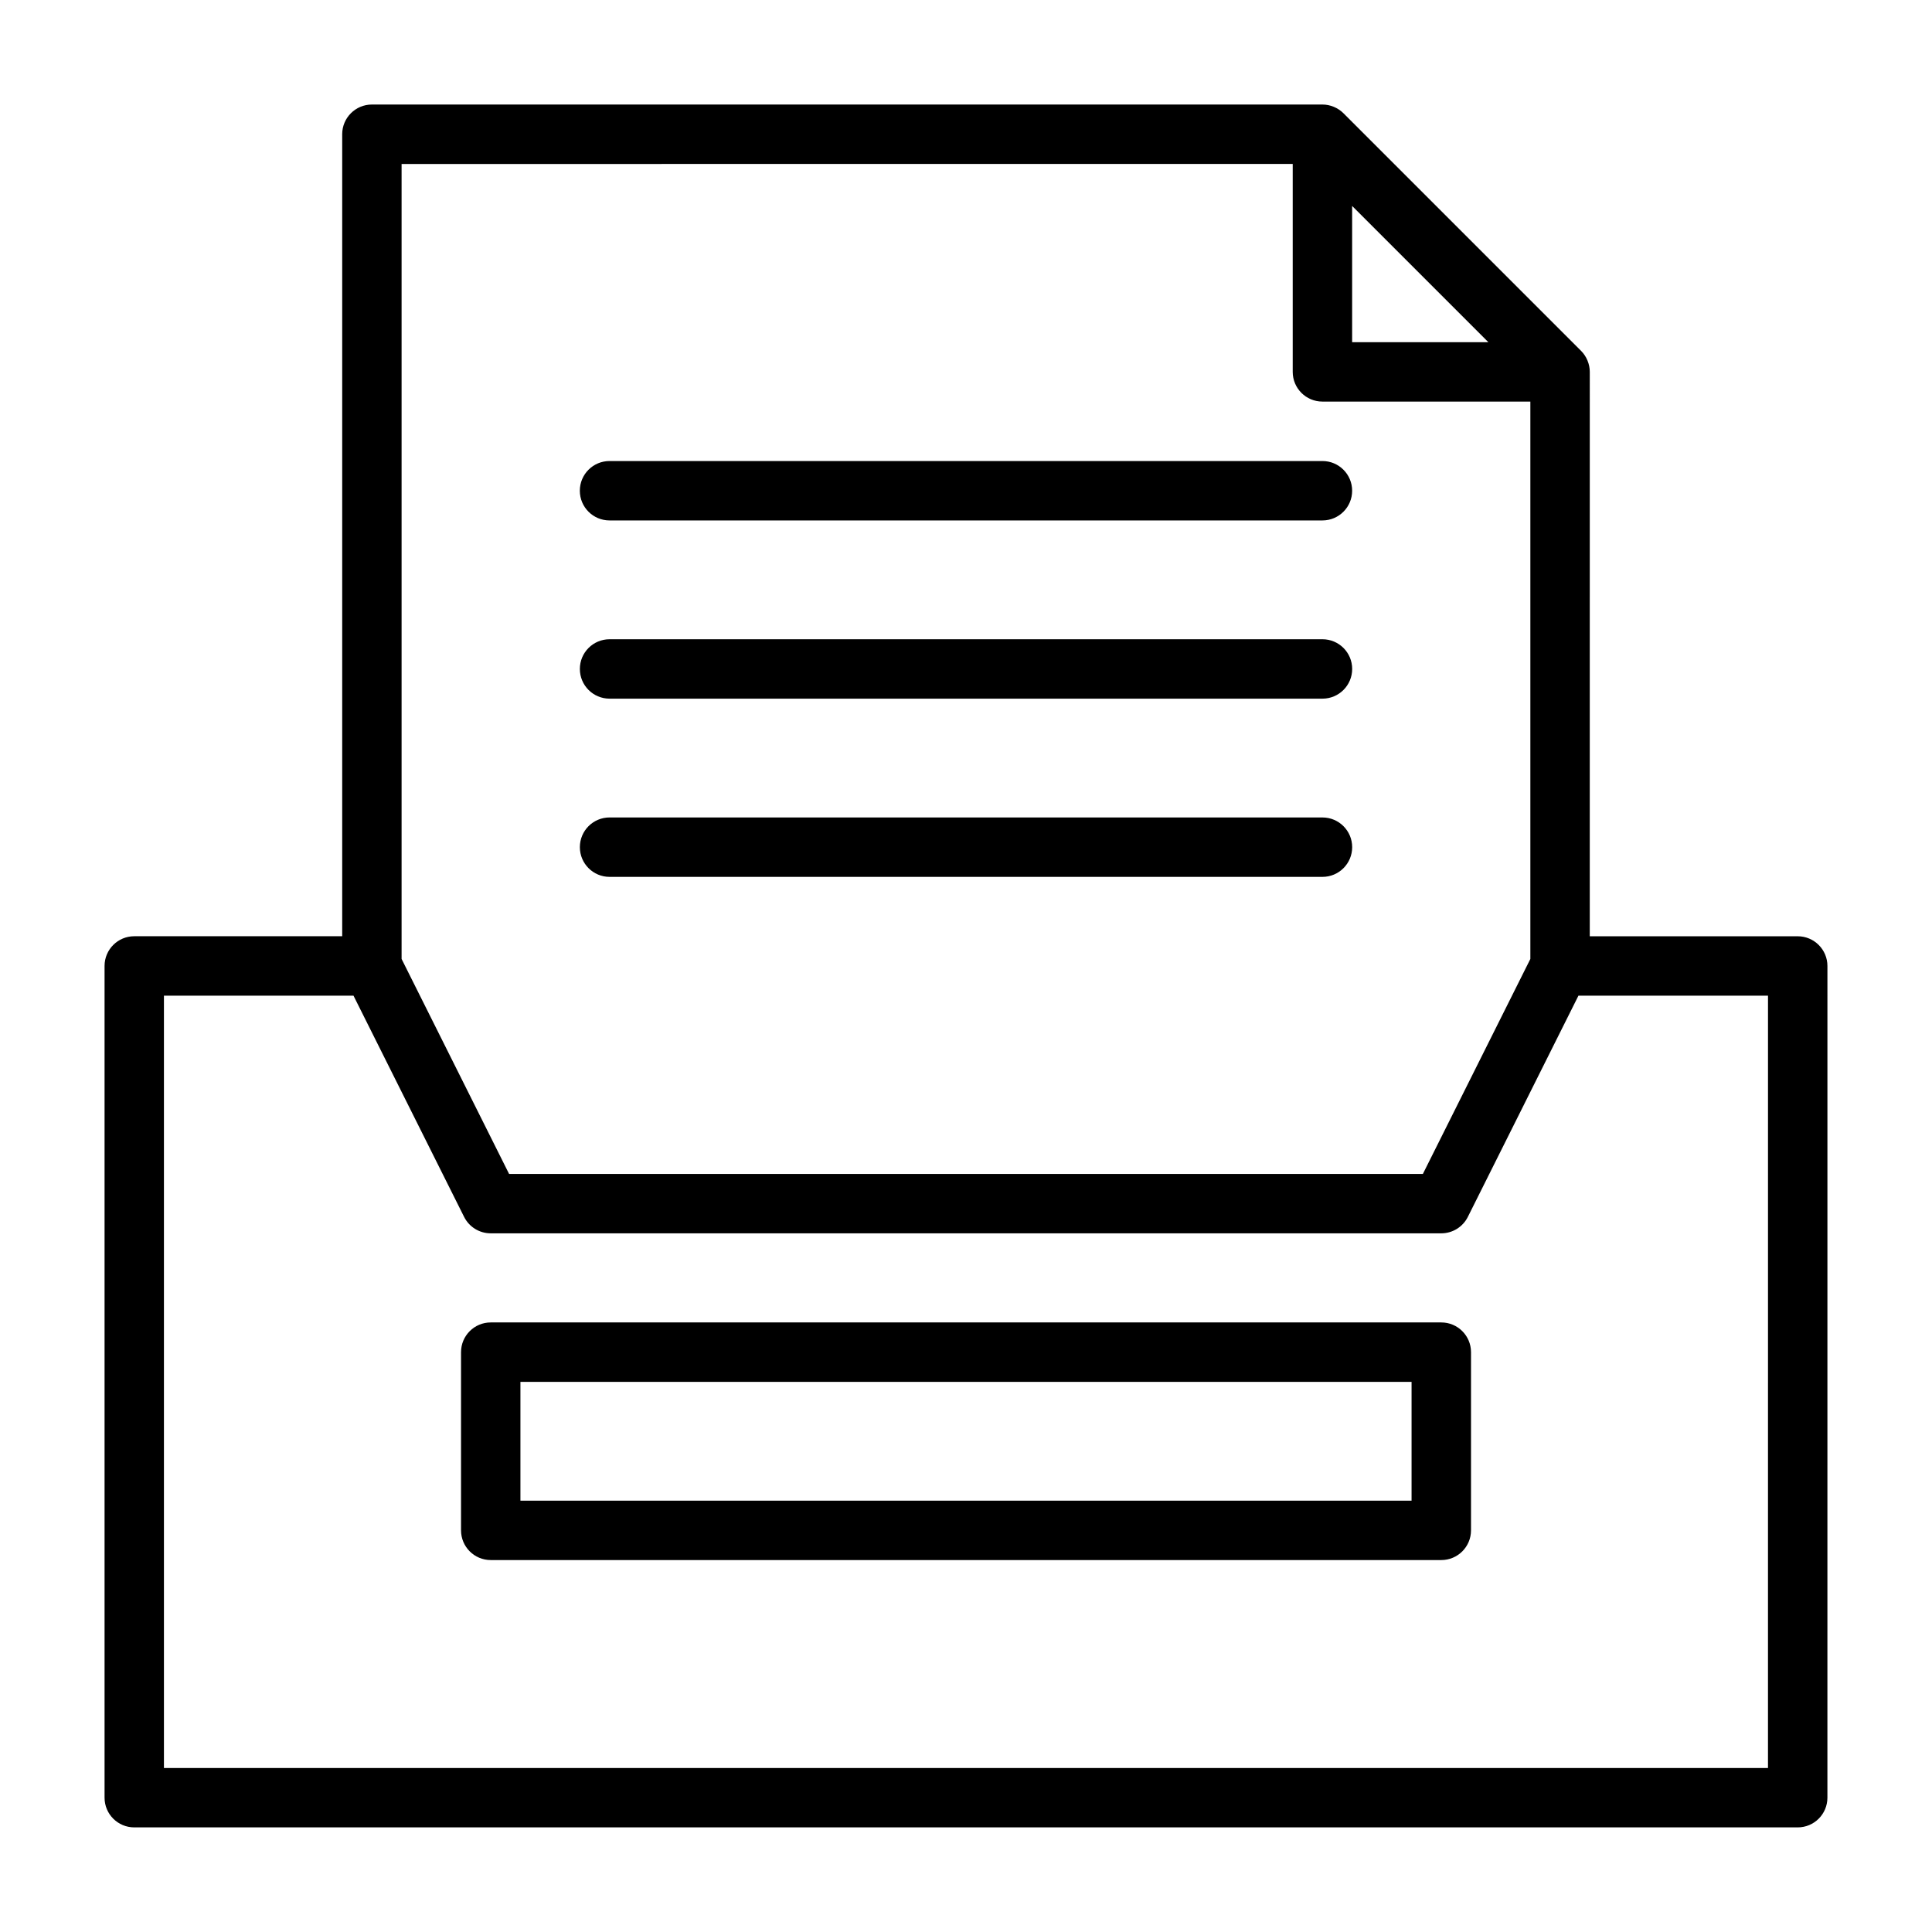
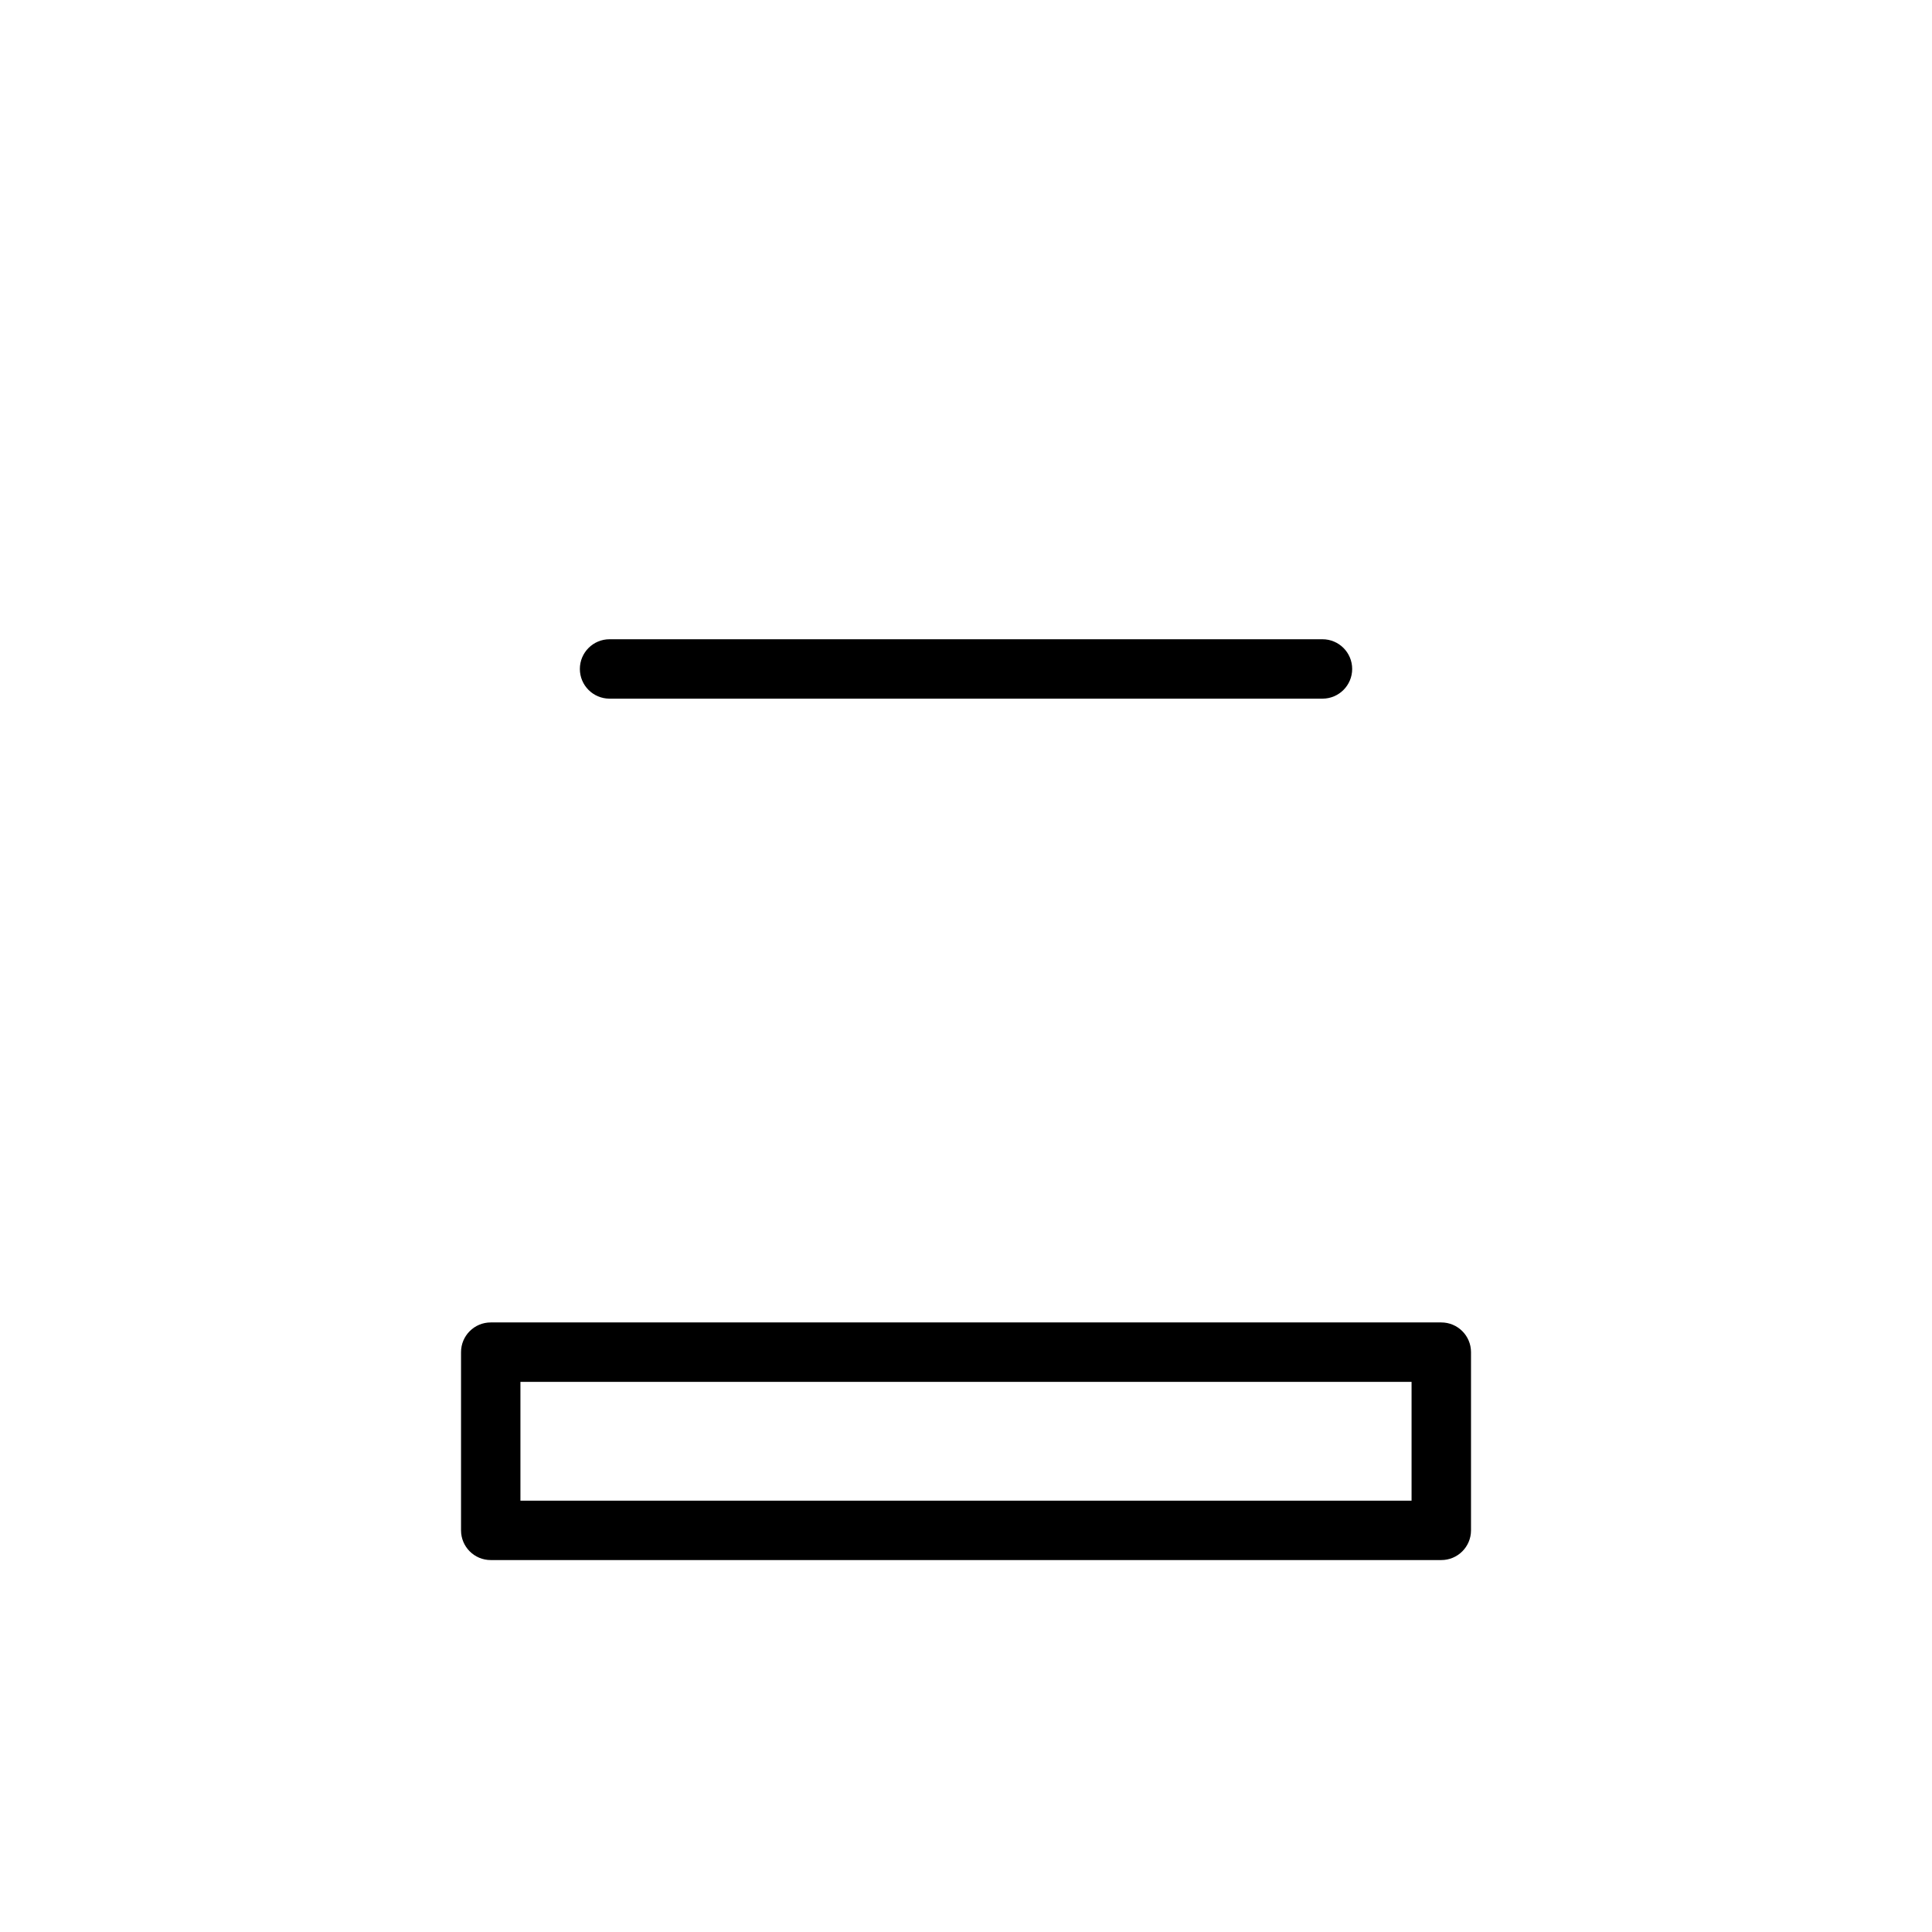
<svg xmlns="http://www.w3.org/2000/svg" fill="#000000" width="800px" height="800px" version="1.1" viewBox="144 144 512 512">
  <g>
-     <path d="m620.41 392.12h-55.105l0.004-149.57c0-1.023-0.211-2.047-0.609-3.008-0.398-0.965-0.973-1.836-1.699-2.559l-62.973-62.973c-0.727-0.727-1.598-1.301-2.559-1.699-0.965-0.402-1.984-0.609-3.012-0.609h-251.9c-4.348 0-7.871 3.523-7.871 7.871v212.54h-55.105c-4.348 0-7.871 3.523-7.871 7.871v220.42c0 4.348 3.523 7.871 7.871 7.871h440.83c4.348 0 7.871-3.523 7.871-7.871l0.004-220.41c0-4.348-3.527-7.875-7.875-7.875zm-118.08-193.54 36.098 36.102h-36.098zm-15.746-11.133v55.105c0 4.348 3.523 7.871 7.871 7.871h55.105v147.71l-28.48 56.965h-242.17l-28.484-56.965v-210.68zm125.95 425.09h-425.09v-204.67h50.238l29.312 58.625c1.336 2.668 4.059 4.352 7.043 4.352h251.91c2.984 0 5.707-1.684 7.043-4.352l29.309-58.625h50.238z" />
    <path d="m525.95 494.46h-251.9c-4.348 0-7.871 3.523-7.871 7.871v47.23c0 4.348 3.523 7.871 7.871 7.871h251.91c4.348 0 7.871-3.523 7.871-7.871v-47.23c0-4.344-3.527-7.871-7.875-7.871zm-7.871 47.234h-236.16v-31.488h236.16z" />
-     <path d="m297.66 274.05c0-4.348 3.523-7.871 7.871-7.871h188.93c4.348 0 7.871 3.523 7.871 7.871s-3.523 7.871-7.871 7.871h-188.93c-4.348 0-7.871-3.523-7.871-7.871z" />
    <path d="m305.54 329.15h188.93c4.348 0 7.871-3.523 7.871-7.871s-3.523-7.871-7.871-7.871h-188.93c-4.348 0-7.871 3.523-7.871 7.871s3.523 7.871 7.871 7.871z" />
-     <path d="m305.54 376.38h188.93c4.348 0 7.871-3.523 7.871-7.871 0-4.348-3.523-7.871-7.871-7.871l-188.93-0.004c-4.348 0-7.871 3.523-7.871 7.871 0 4.352 3.523 7.875 7.871 7.875z" />
  </g>
</svg>